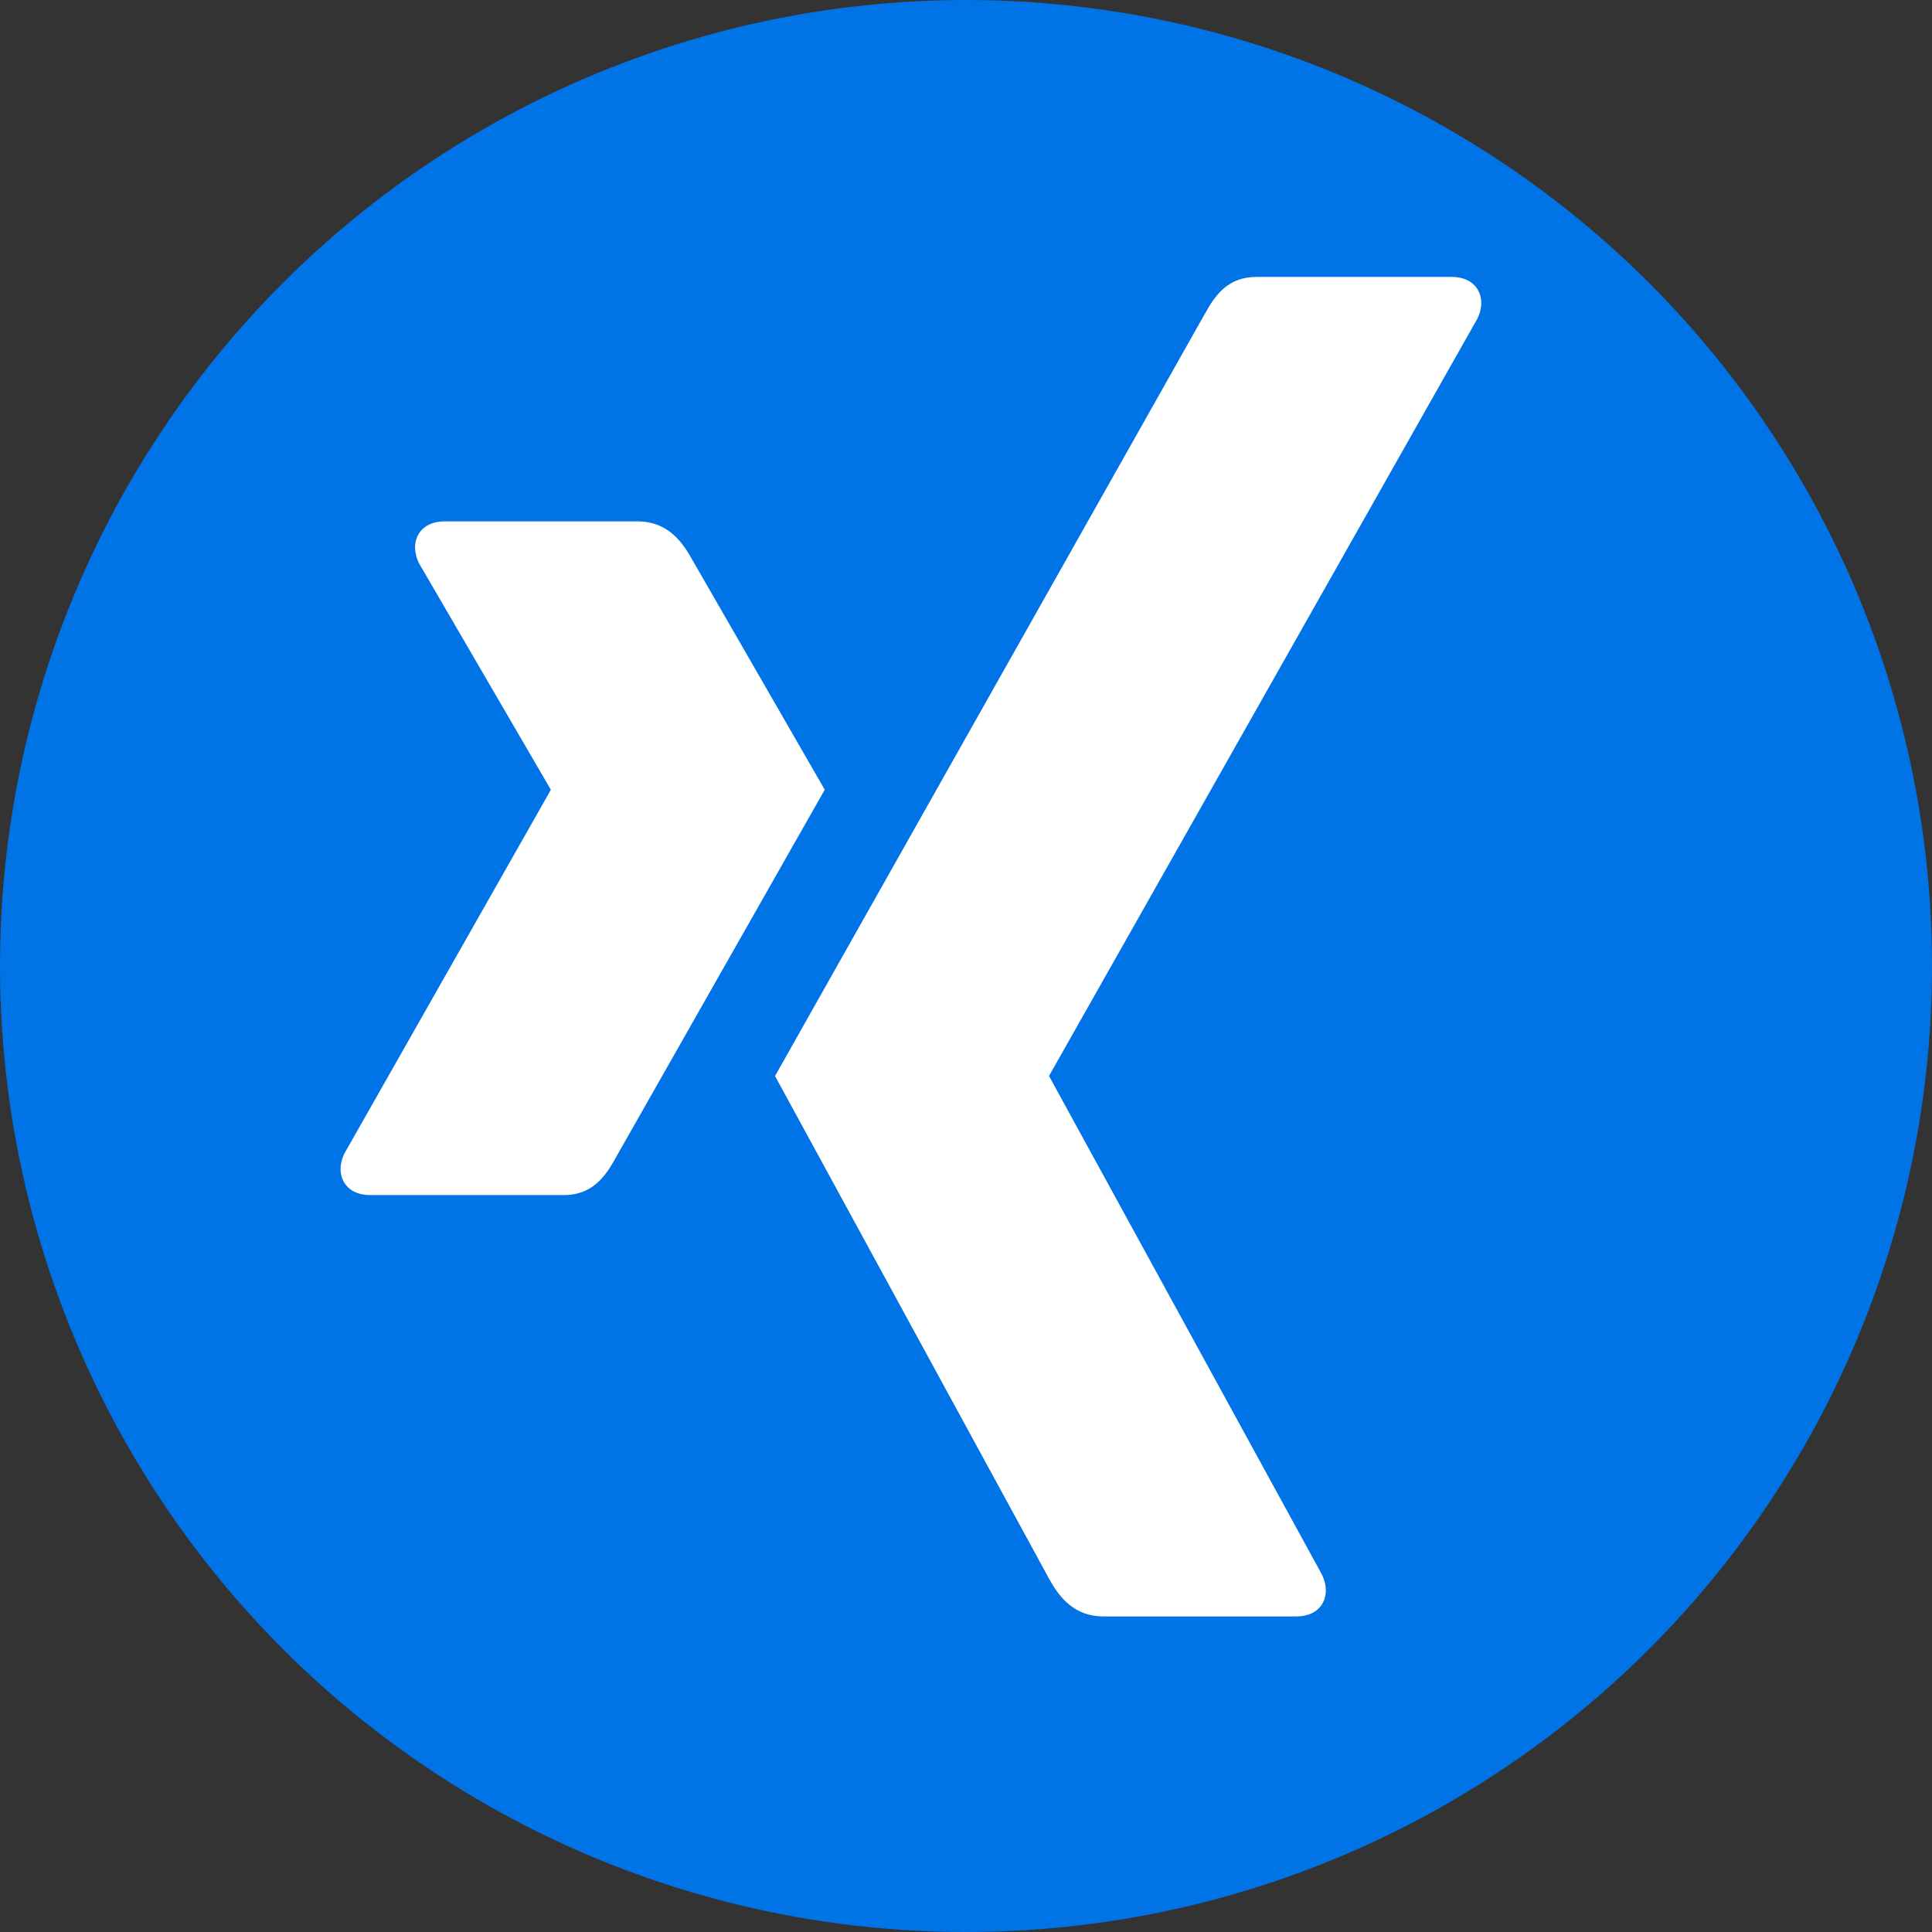
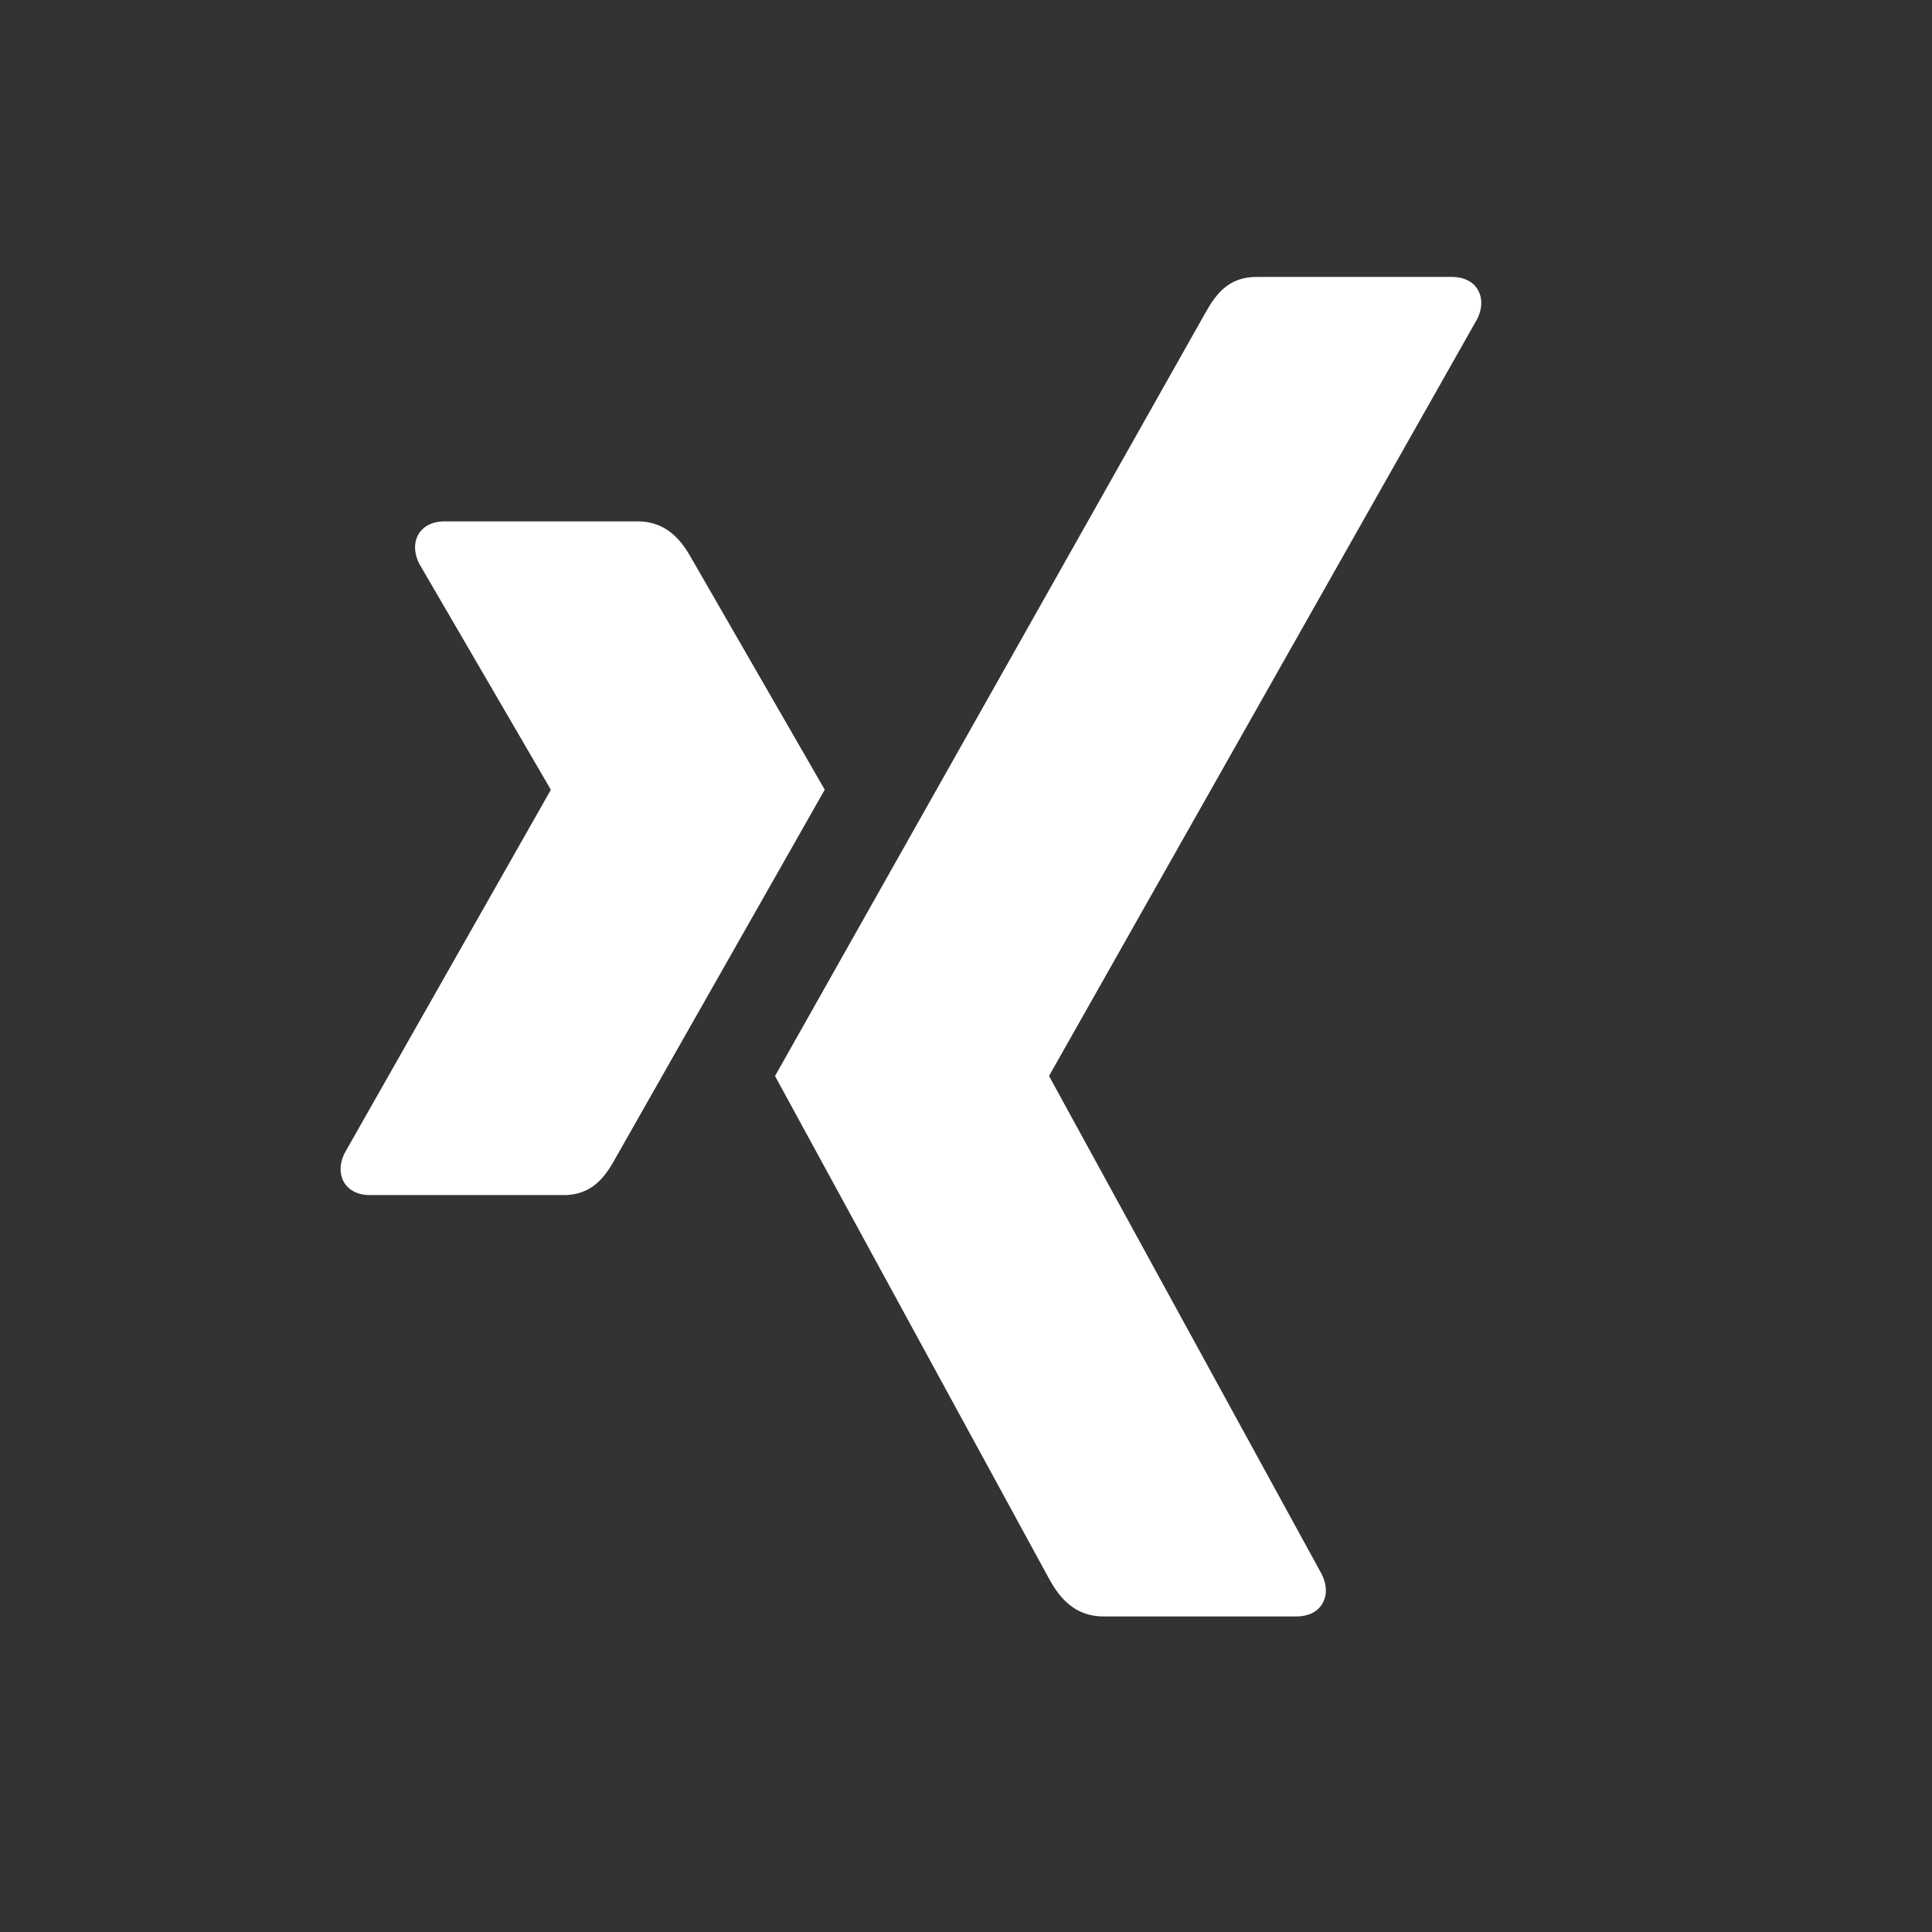
<svg xmlns="http://www.w3.org/2000/svg" width="30" height="30" viewBox="0 0 30 30" fill="none">
  <rect x="0" y="0" width="30" height="30" fill="#333333" stroke="none" />
  <g>
-     <circle cx="15" cy="15" r="15" stroke="black" stroke-width="0" fill="#0073E6" />
-   </g>
+     </g>
  <g transform="translate(3.5,4.3) scale(1.3)">
    <path fill="#FFFFFF" d="M12.318 0c-.345 0-.494.217-.618.439L6.565 9.545l3.279 6.015c.114.204.291.44.644.44h2.305c.139 0 .248-.052.307-.148.061-.099.059-.229-.005-.357L9.842 9.552c-.003-.005-.003-.011 0-.015l5.11-9.034c.064-.127.065-.257.004-.356C14.897.052 14.788 0 14.649 0h-2.331z" />
    <path fill="#FFFFFF" d="M2.617 2.92c-.139 0-.248.053-.307.148-.061.099-.059.228.005.357l1.568 2.693a.015.015 0 0 1 0 .016l-2.458 4.33c-.064.128-.065.258-.004.356.059.095.168.147.306.147h2.314c.345 0 .5-.227.618-.44l2.5-4.402L5.566 3.36c-.115-.205-.291-.44-.645-.44H2.616z" />
    <path fill="#0596ff" d="M64.2 78.4L104.6 55 64.2 31.6z" />
  </g>
</svg>